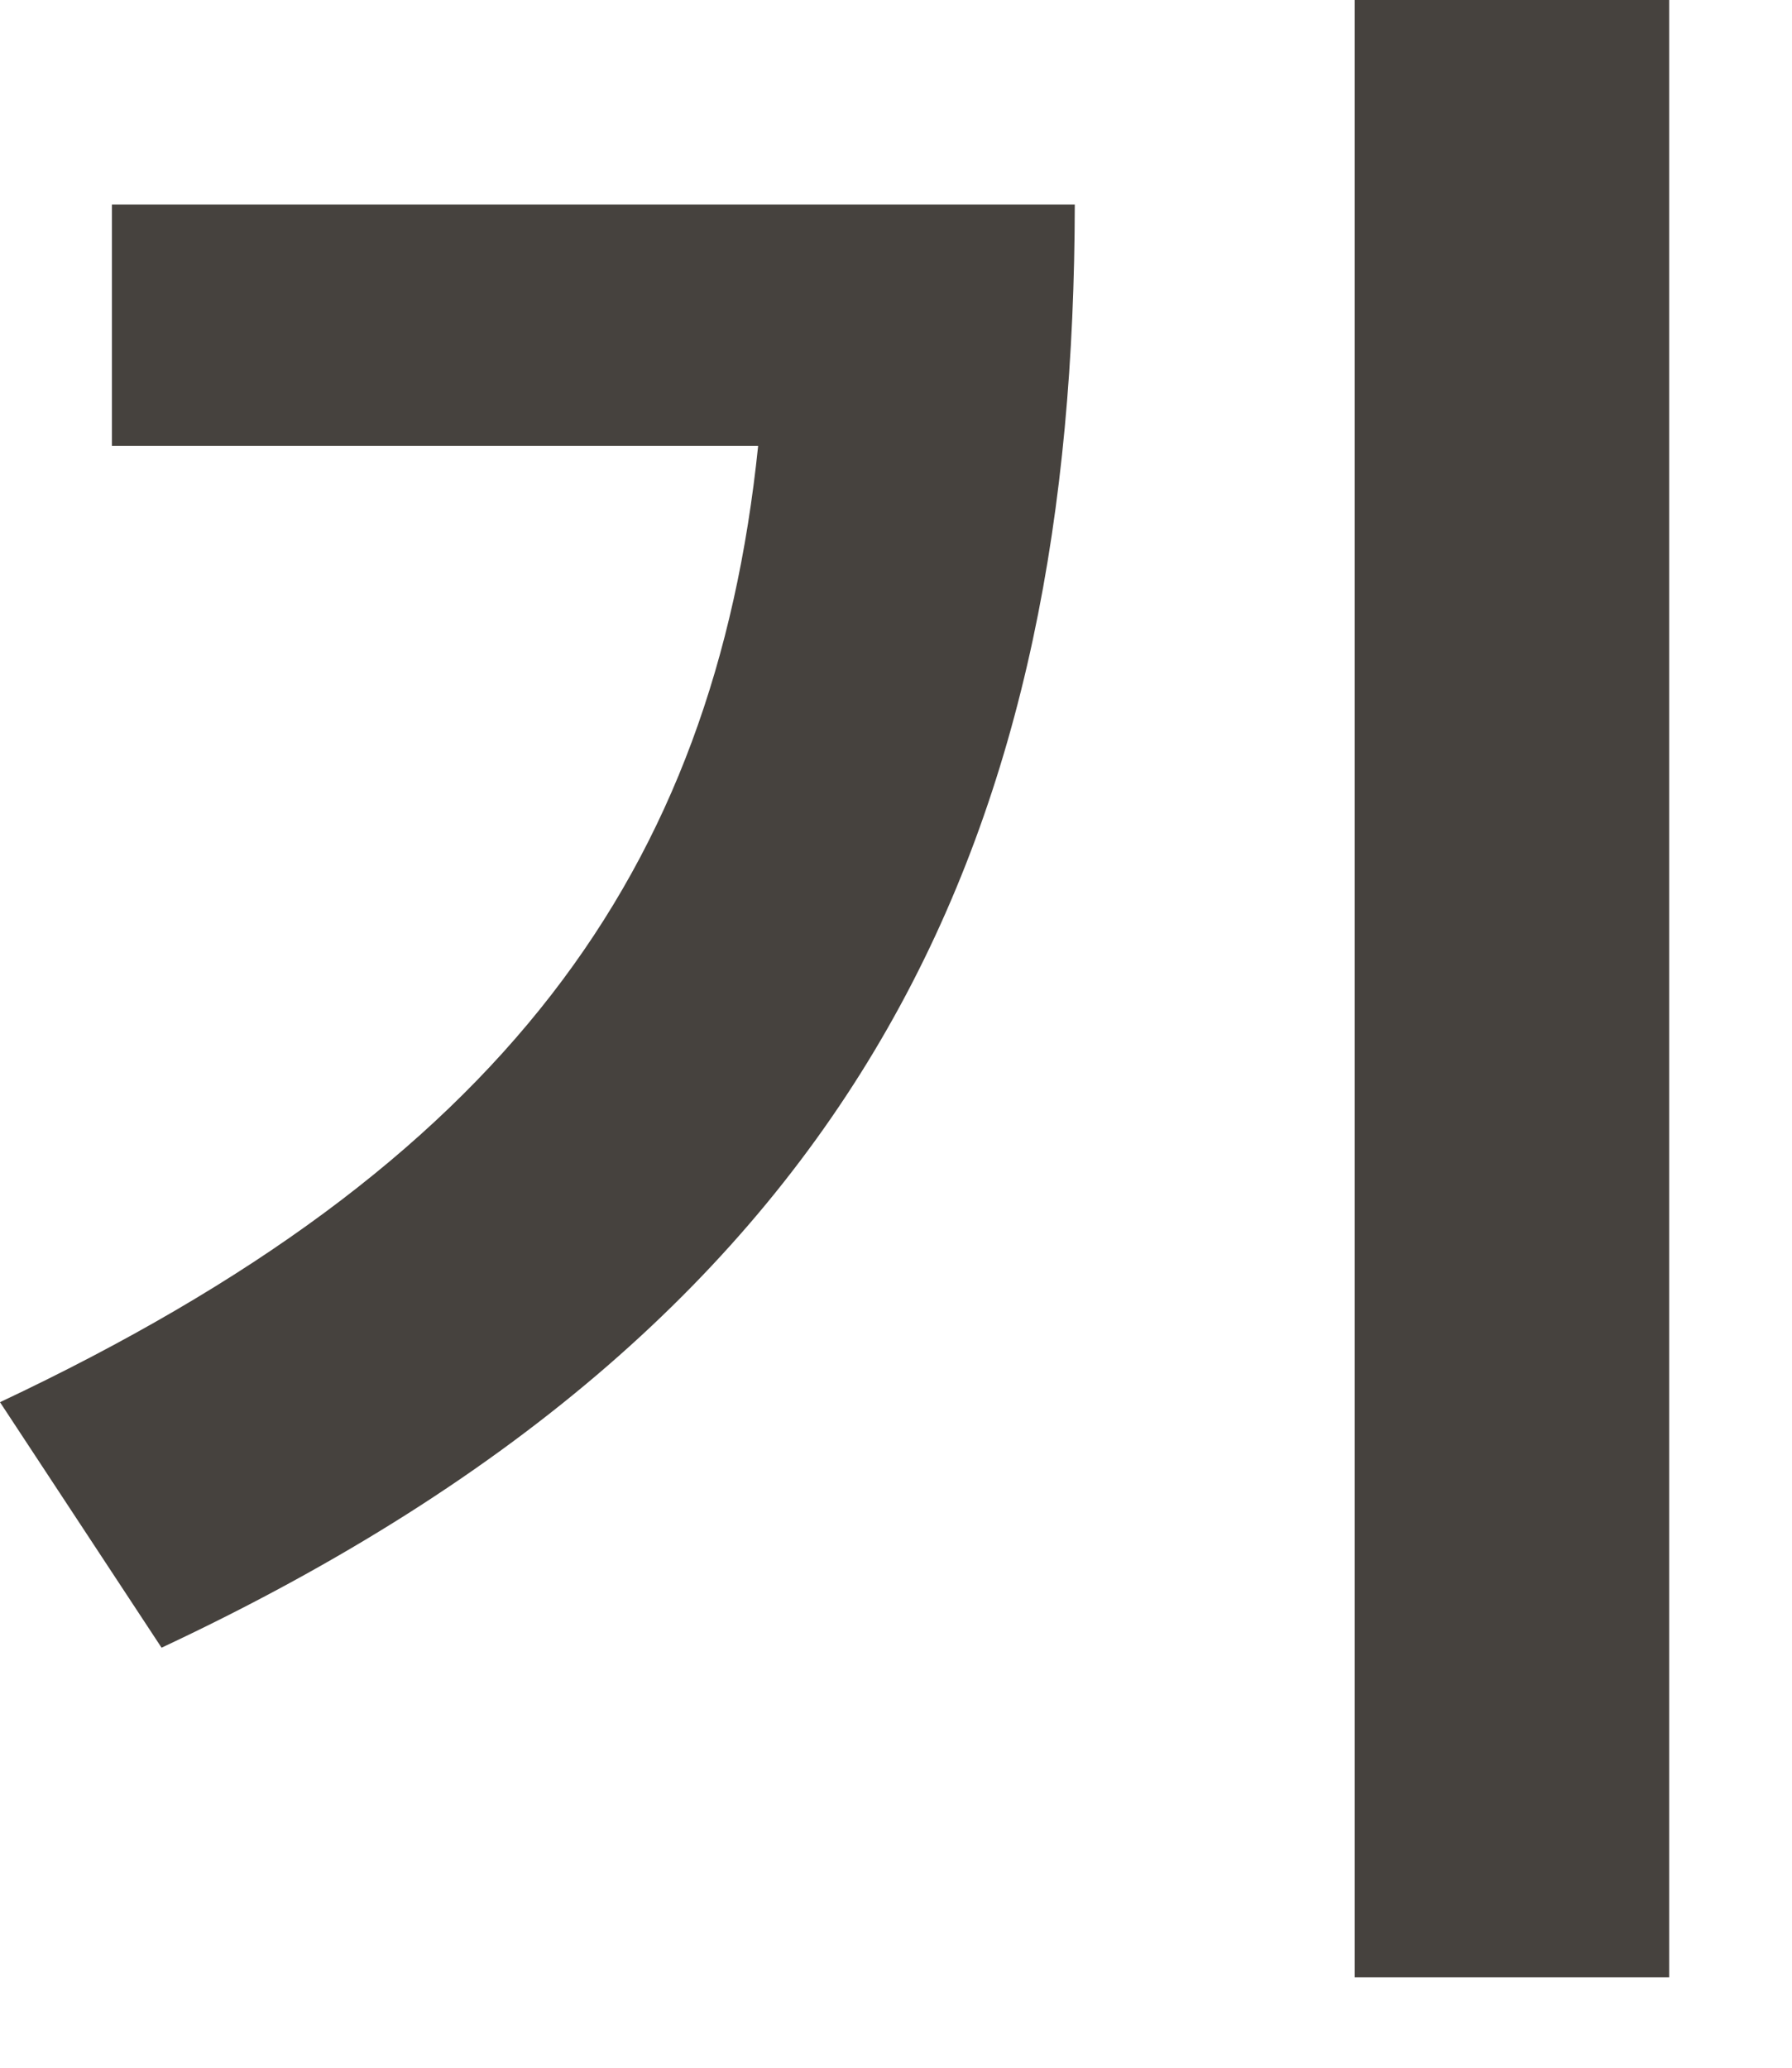
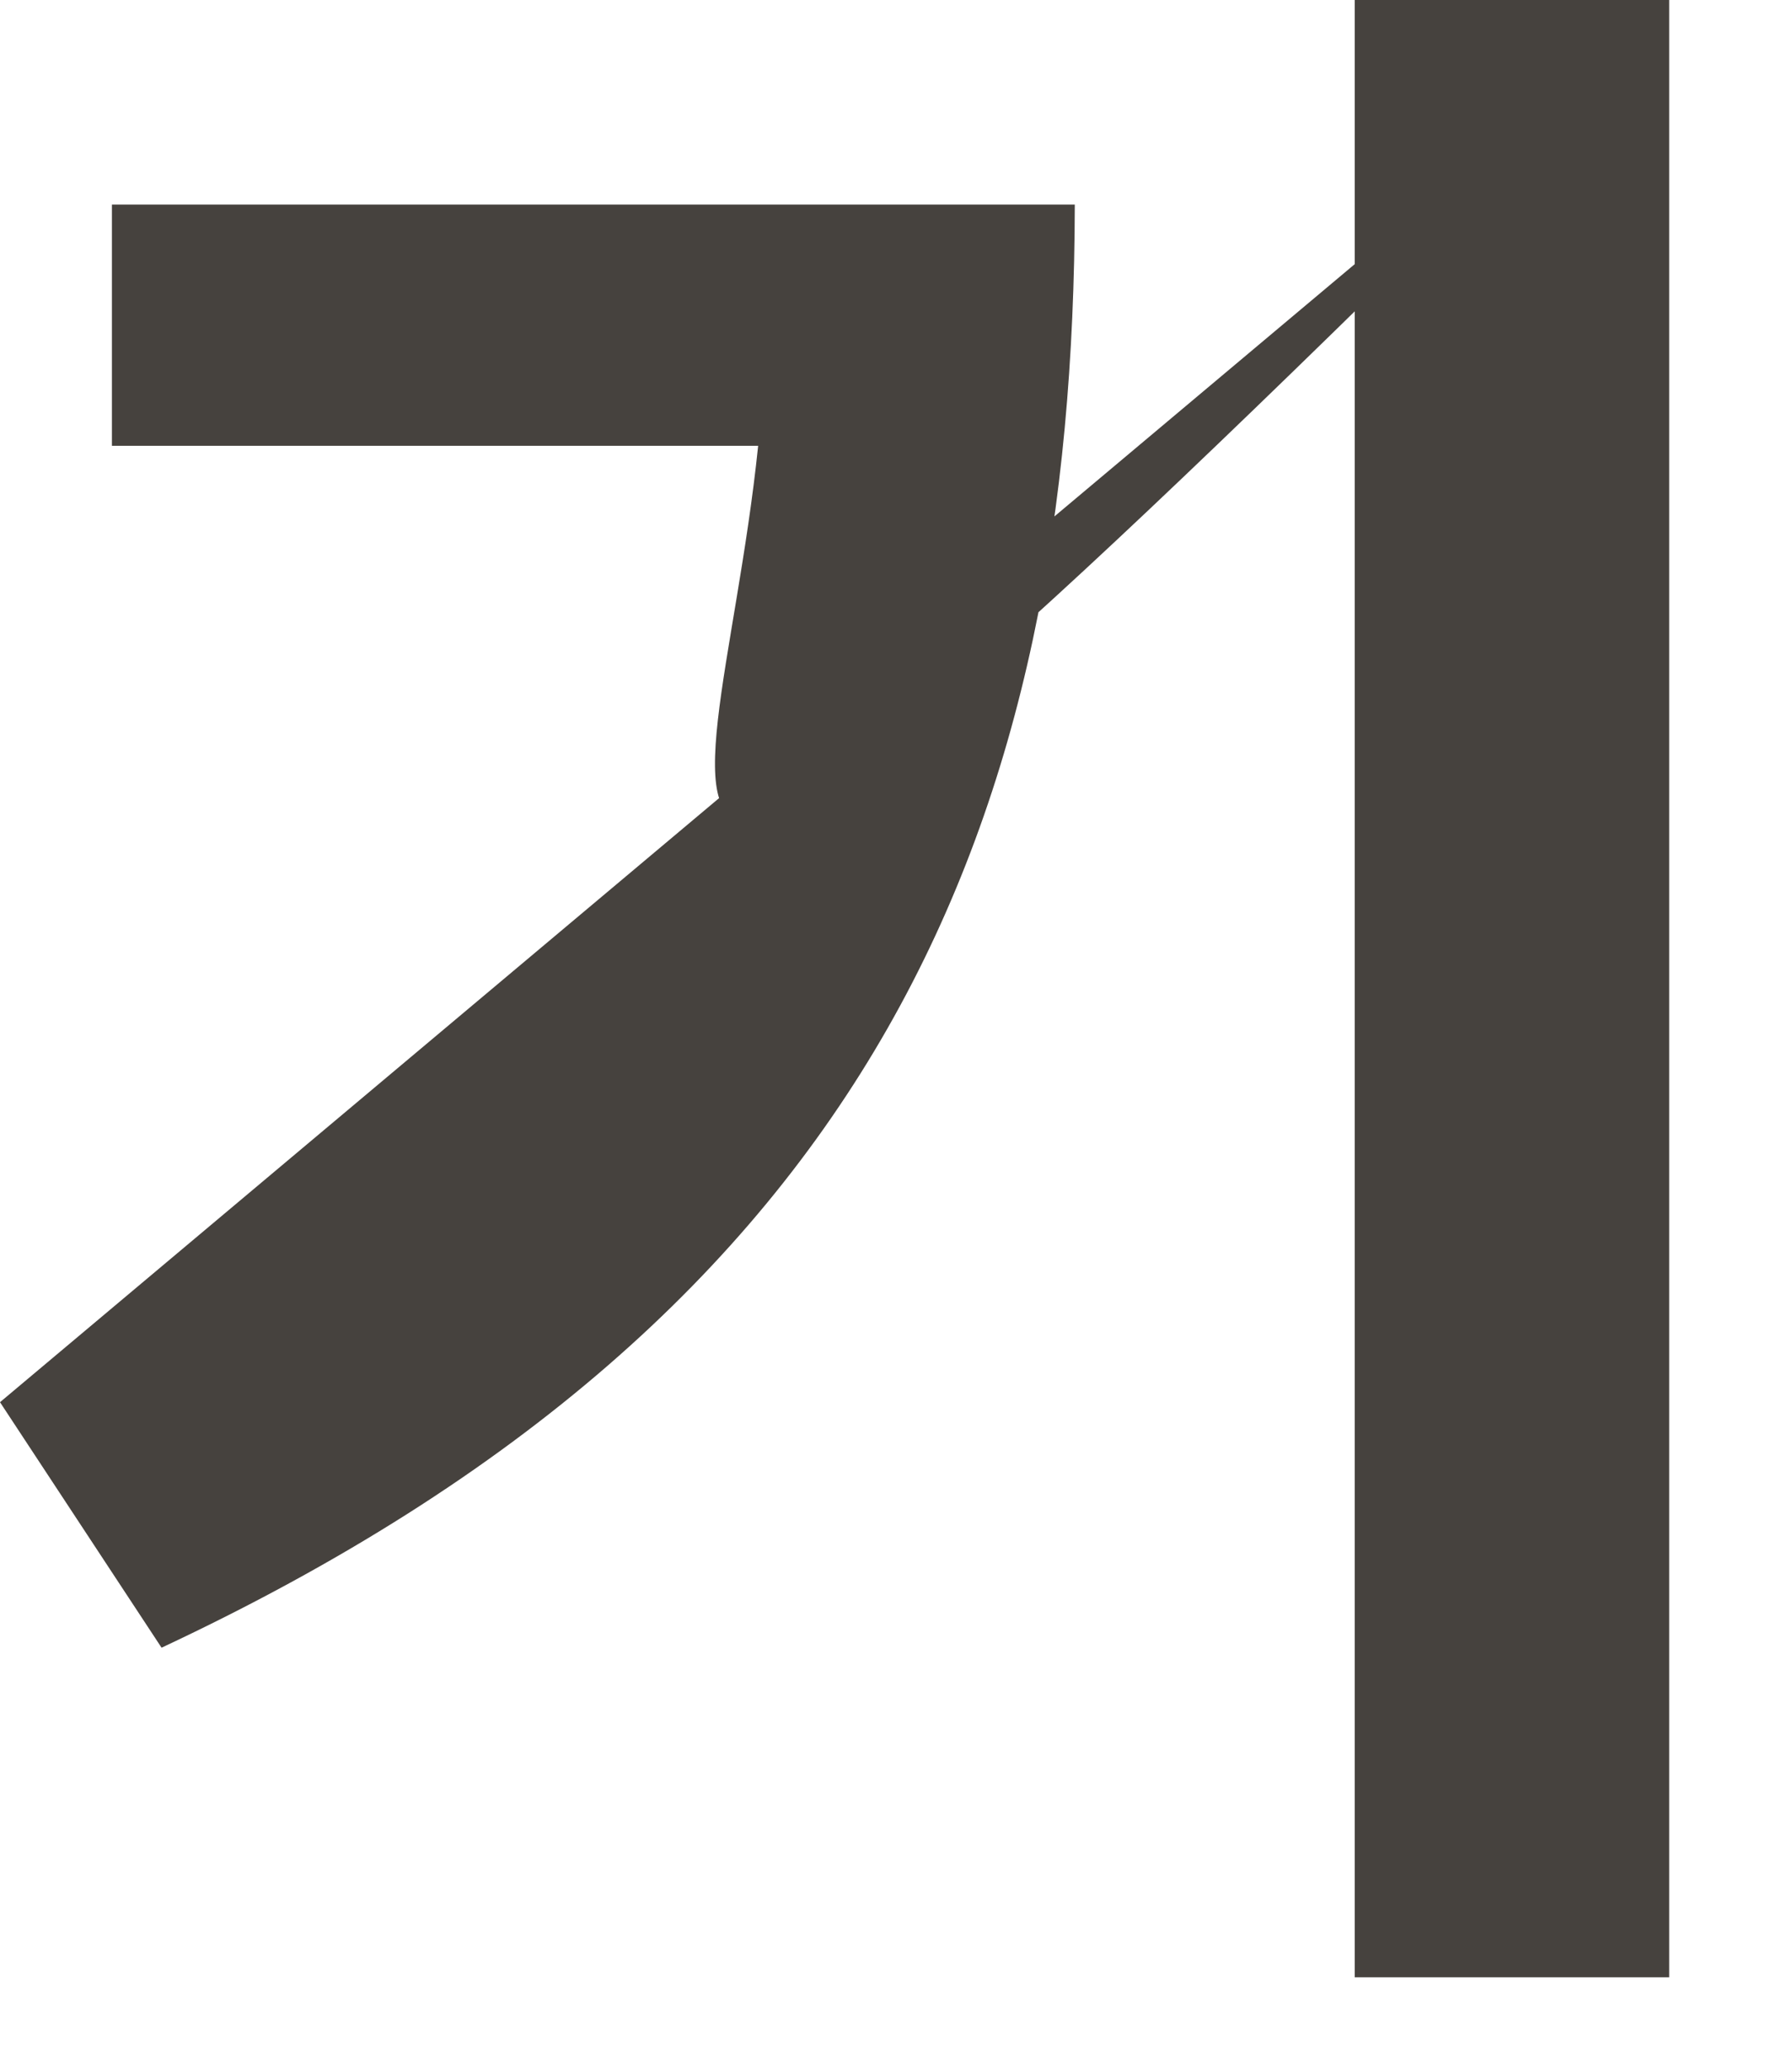
<svg xmlns="http://www.w3.org/2000/svg" fill="none" height="100%" overflow="visible" preserveAspectRatio="none" style="display: block;" viewBox="0 0 13 15" width="100%">
-   <path d="M12.109 0V14.344H9.828V0H12.109ZM0 10.172C3.648 8.453 5.18 6.328 5.5 3.234H0.812V1.484H7.797C7.789 5.906 6.391 9.508 1.172 11.953L0 10.172Z" fill="#46423E" id="Vector" />
+   <path d="M12.109 0V14.344H9.828V0H12.109ZC3.648 8.453 5.18 6.328 5.5 3.234H0.812V1.484H7.797C7.789 5.906 6.391 9.508 1.172 11.953L0 10.172Z" fill="#46423E" id="Vector" />
</svg>